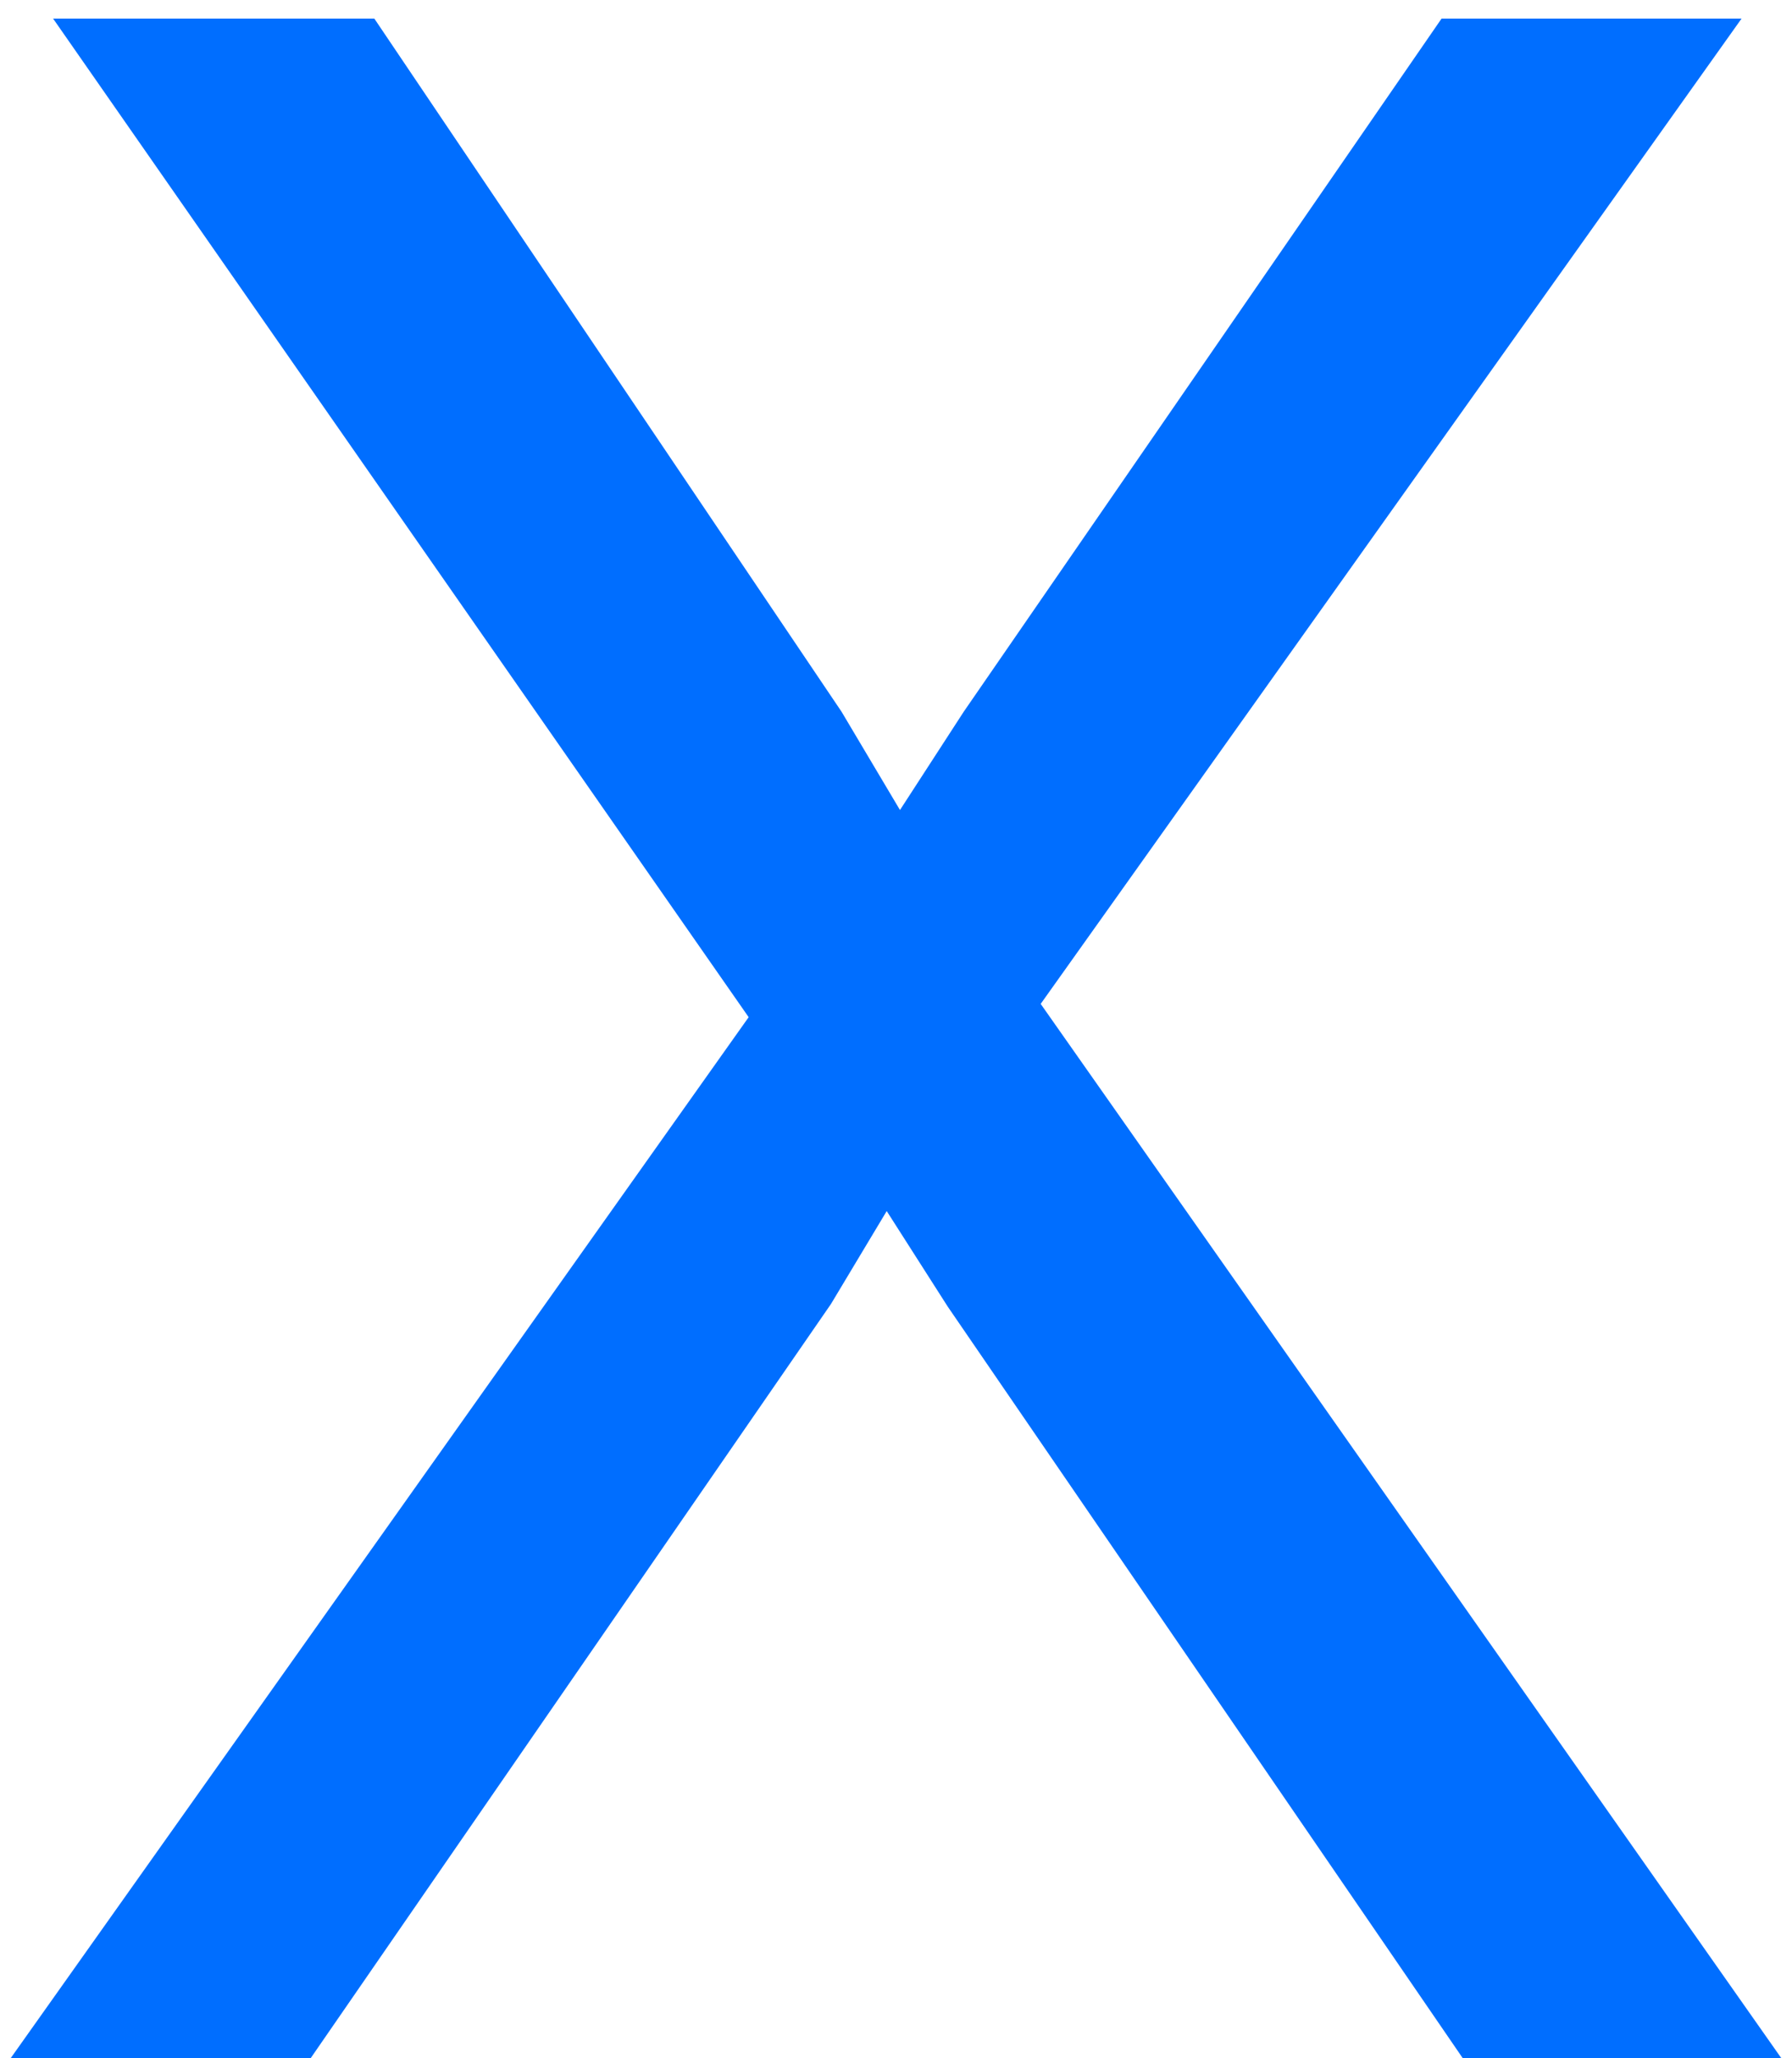
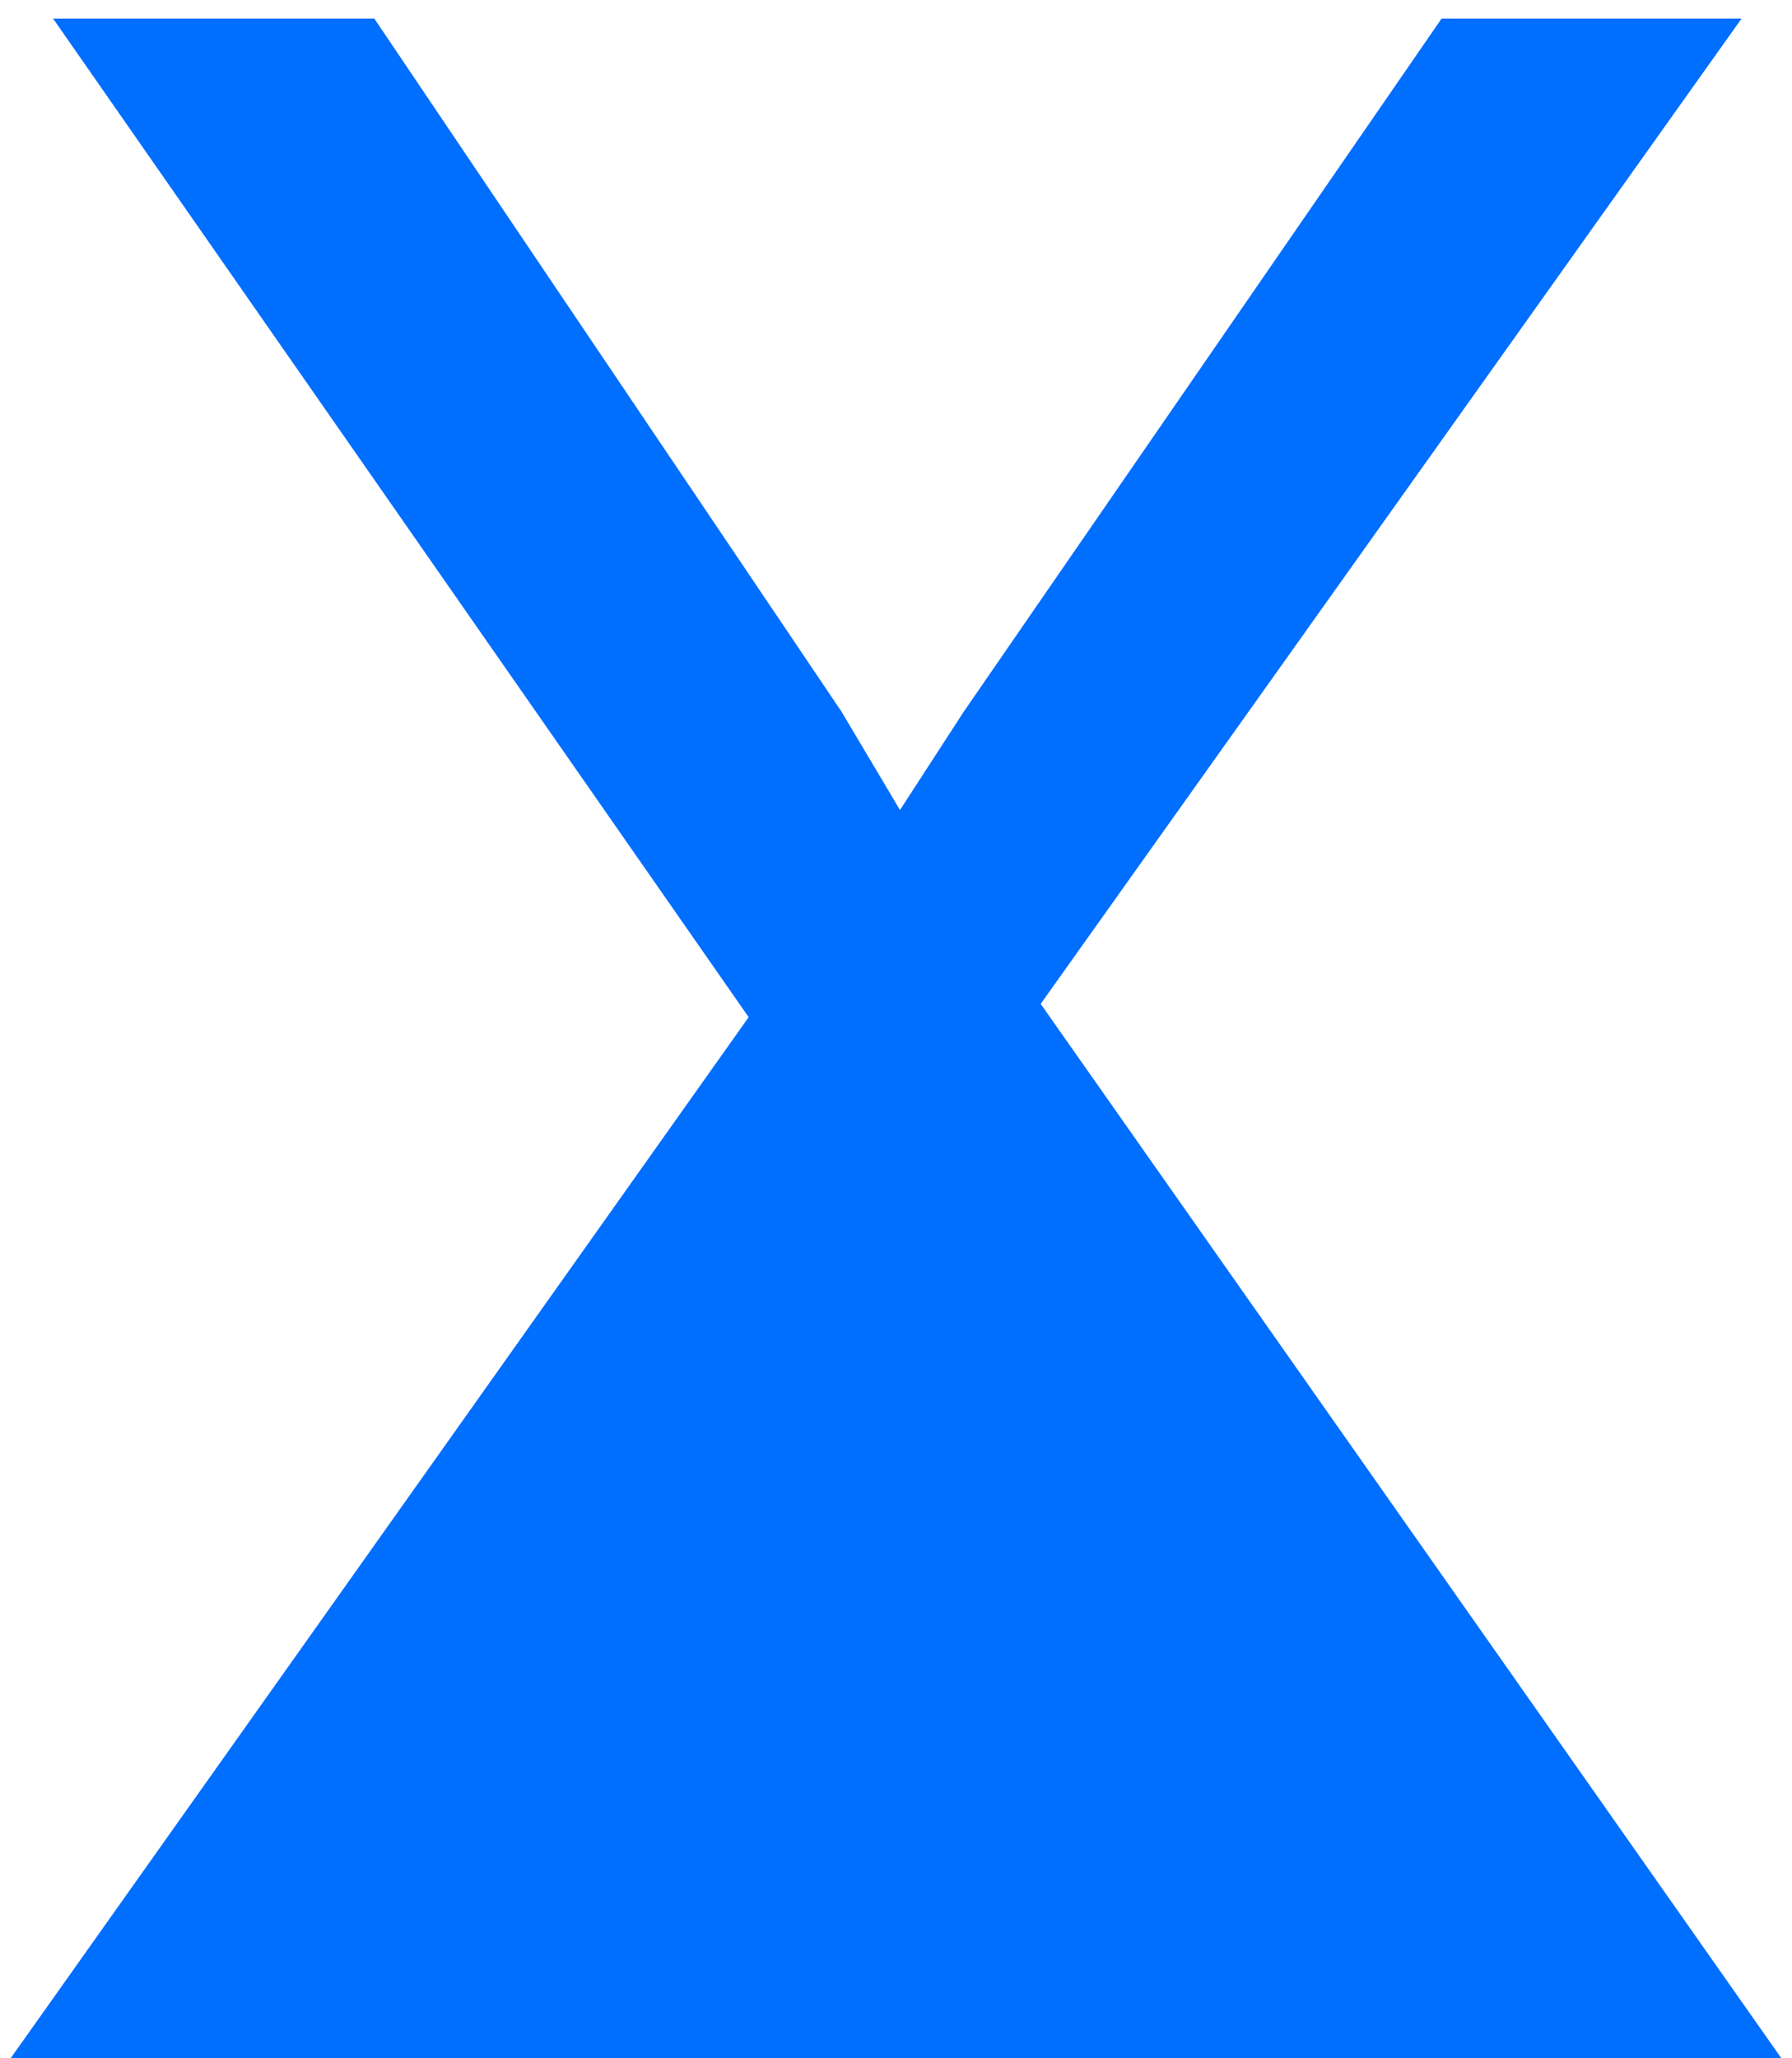
<svg xmlns="http://www.w3.org/2000/svg" width="27" height="31" fill="none">
-   <path fill="#006EFF" d="M26.24.28 15.68 15.12 26.84 31h-4.8l-7.76-11.32-.92-1.44-.84 1.4L4.68 31H.16l11.12-15.68L.8.28h4.84l7.04 10.44.88 1.48.96-1.48L21.72.28h4.52Z" />
+   <path fill="#006EFF" d="M26.24.28 15.68 15.12 26.84 31h-4.8L4.68 31H.16l11.12-15.68L.8.28h4.84l7.04 10.44.88 1.48.96-1.48L21.72.28h4.52Z" />
</svg>